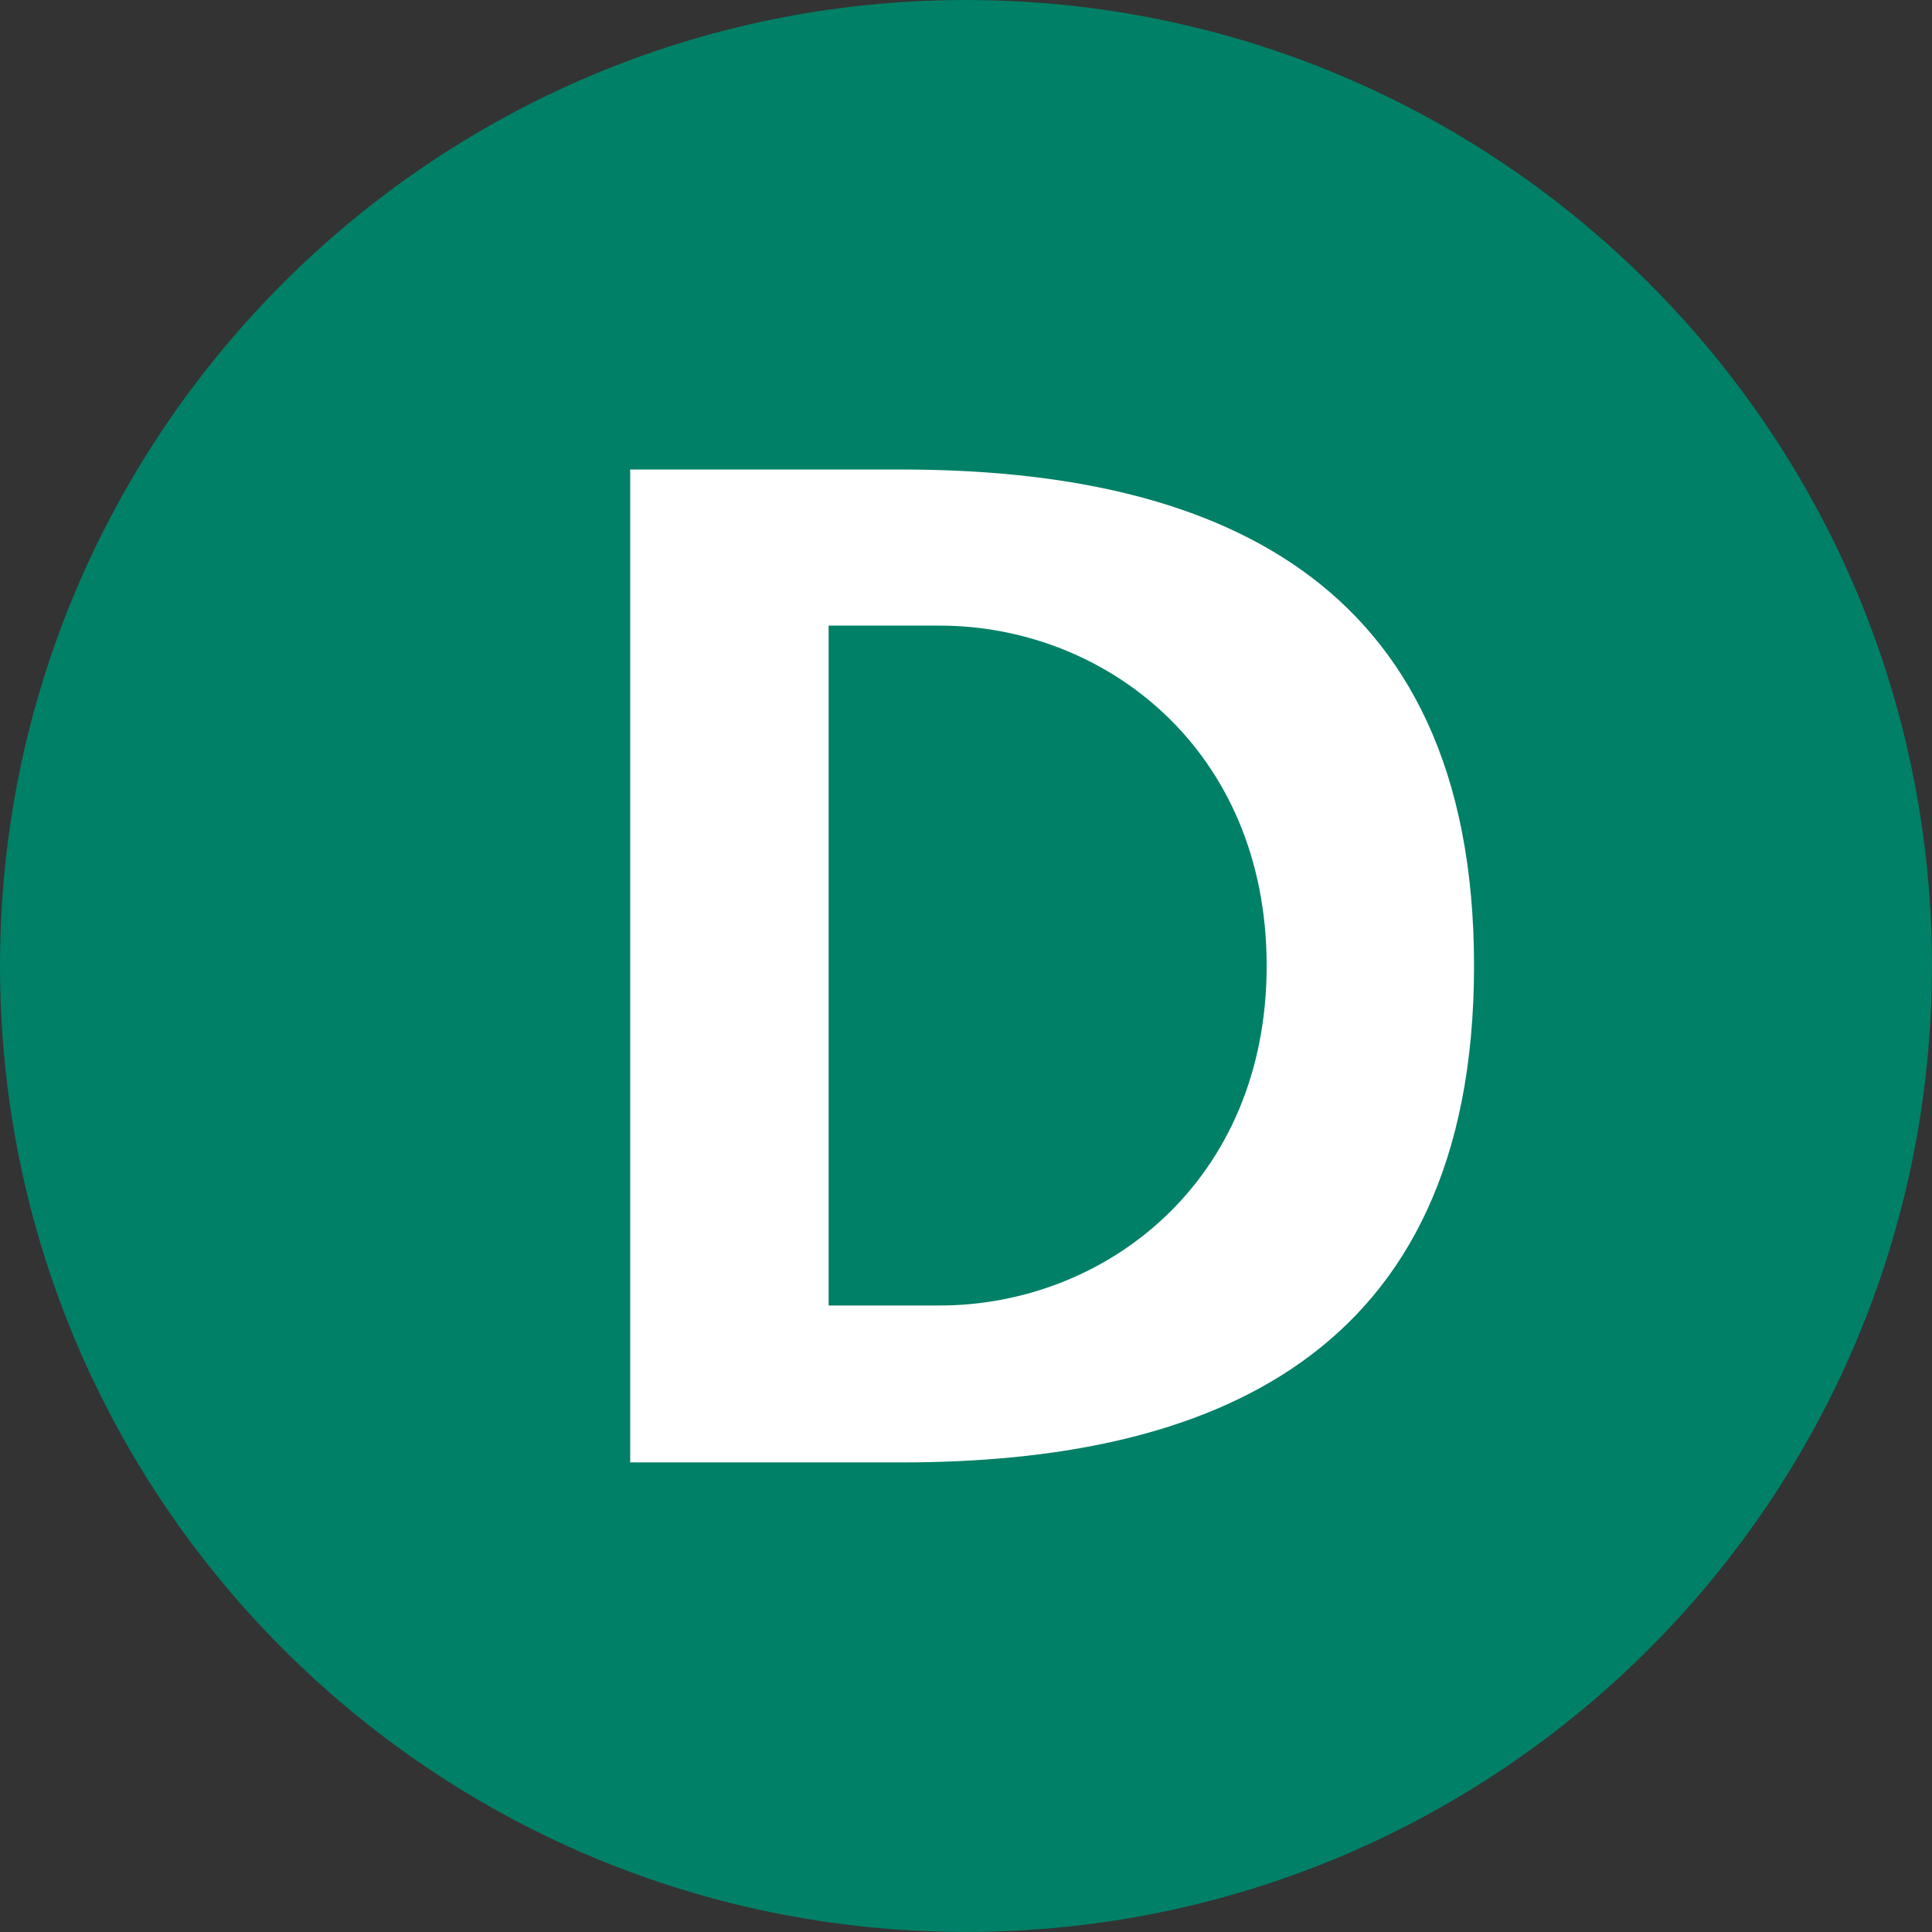
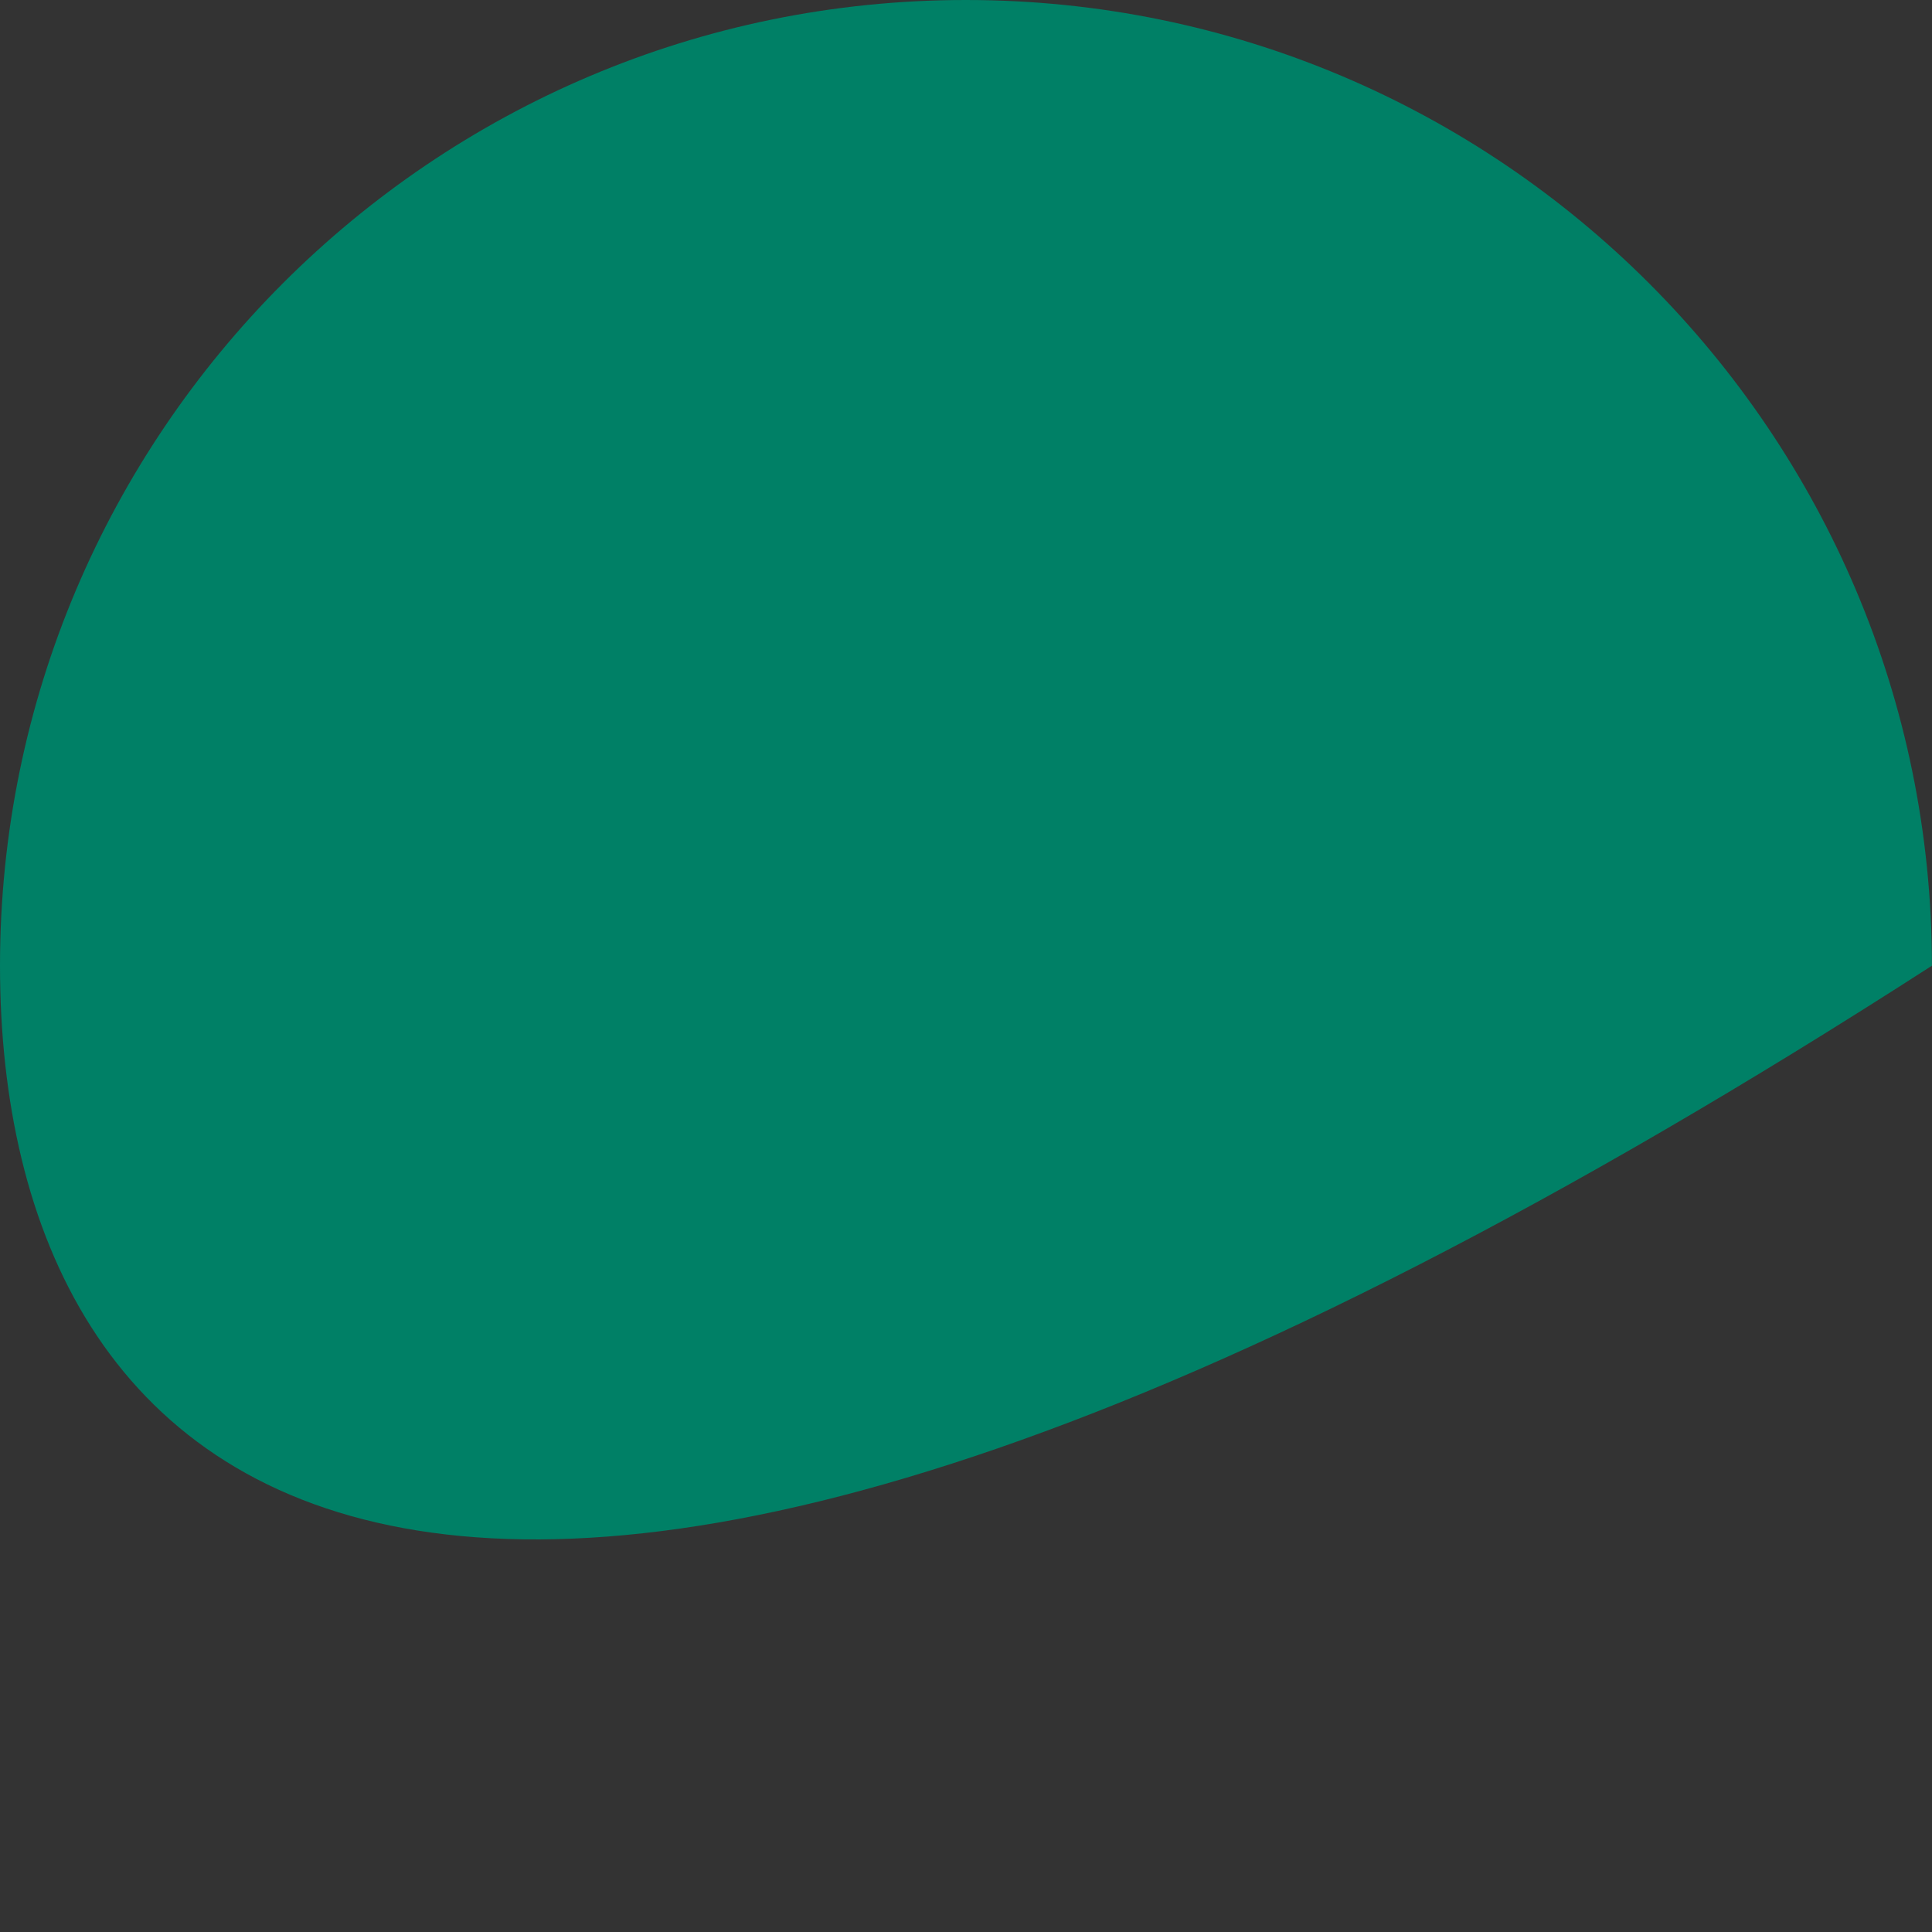
<svg xmlns="http://www.w3.org/2000/svg" version="1.1" id="Layer_1" x="0px" y="0px" viewBox="0 0 56.69 56.69" style="enable-background:new 0 0 56.69 56.69;" xml:space="preserve">
  <rect x="0" y="0" width="56.69" height="56.69" fill="#333333" stroke="none" />
  <style type="text/css">
	.st0{fill:#008066;}
	.st1{fill:#FFFFFF;}
</style>
  <title>Subte de Buenos Aires - Línea D</title>
-   <path class="st0" d="M56.688,28.336c0,15.661-12.691,28.352-28.348,28.352C12.695,56.688,0,43.997,0,28.336  C0,12.715,12.695,0,28.34,0C43.997,0,56.688,12.715,56.688,28.336" />
-   <path class="st1" d="M18.491,13.777h7.958c8.914,0,16.803,3.015,16.803,14.561c0,11.566-7.89,14.573-16.803,14.573  h-7.958V13.777z M24.314,38.307h3.254c4.867,0,9.599-3.64,9.599-9.969c0-6.337-4.732-9.981-9.599-9.981h-3.254  V38.307z" />
+   <path class="st0" d="M56.688,28.336C12.695,56.688,0,43.997,0,28.336  C0,12.715,12.695,0,28.34,0C43.997,0,56.688,12.715,56.688,28.336" />
</svg>